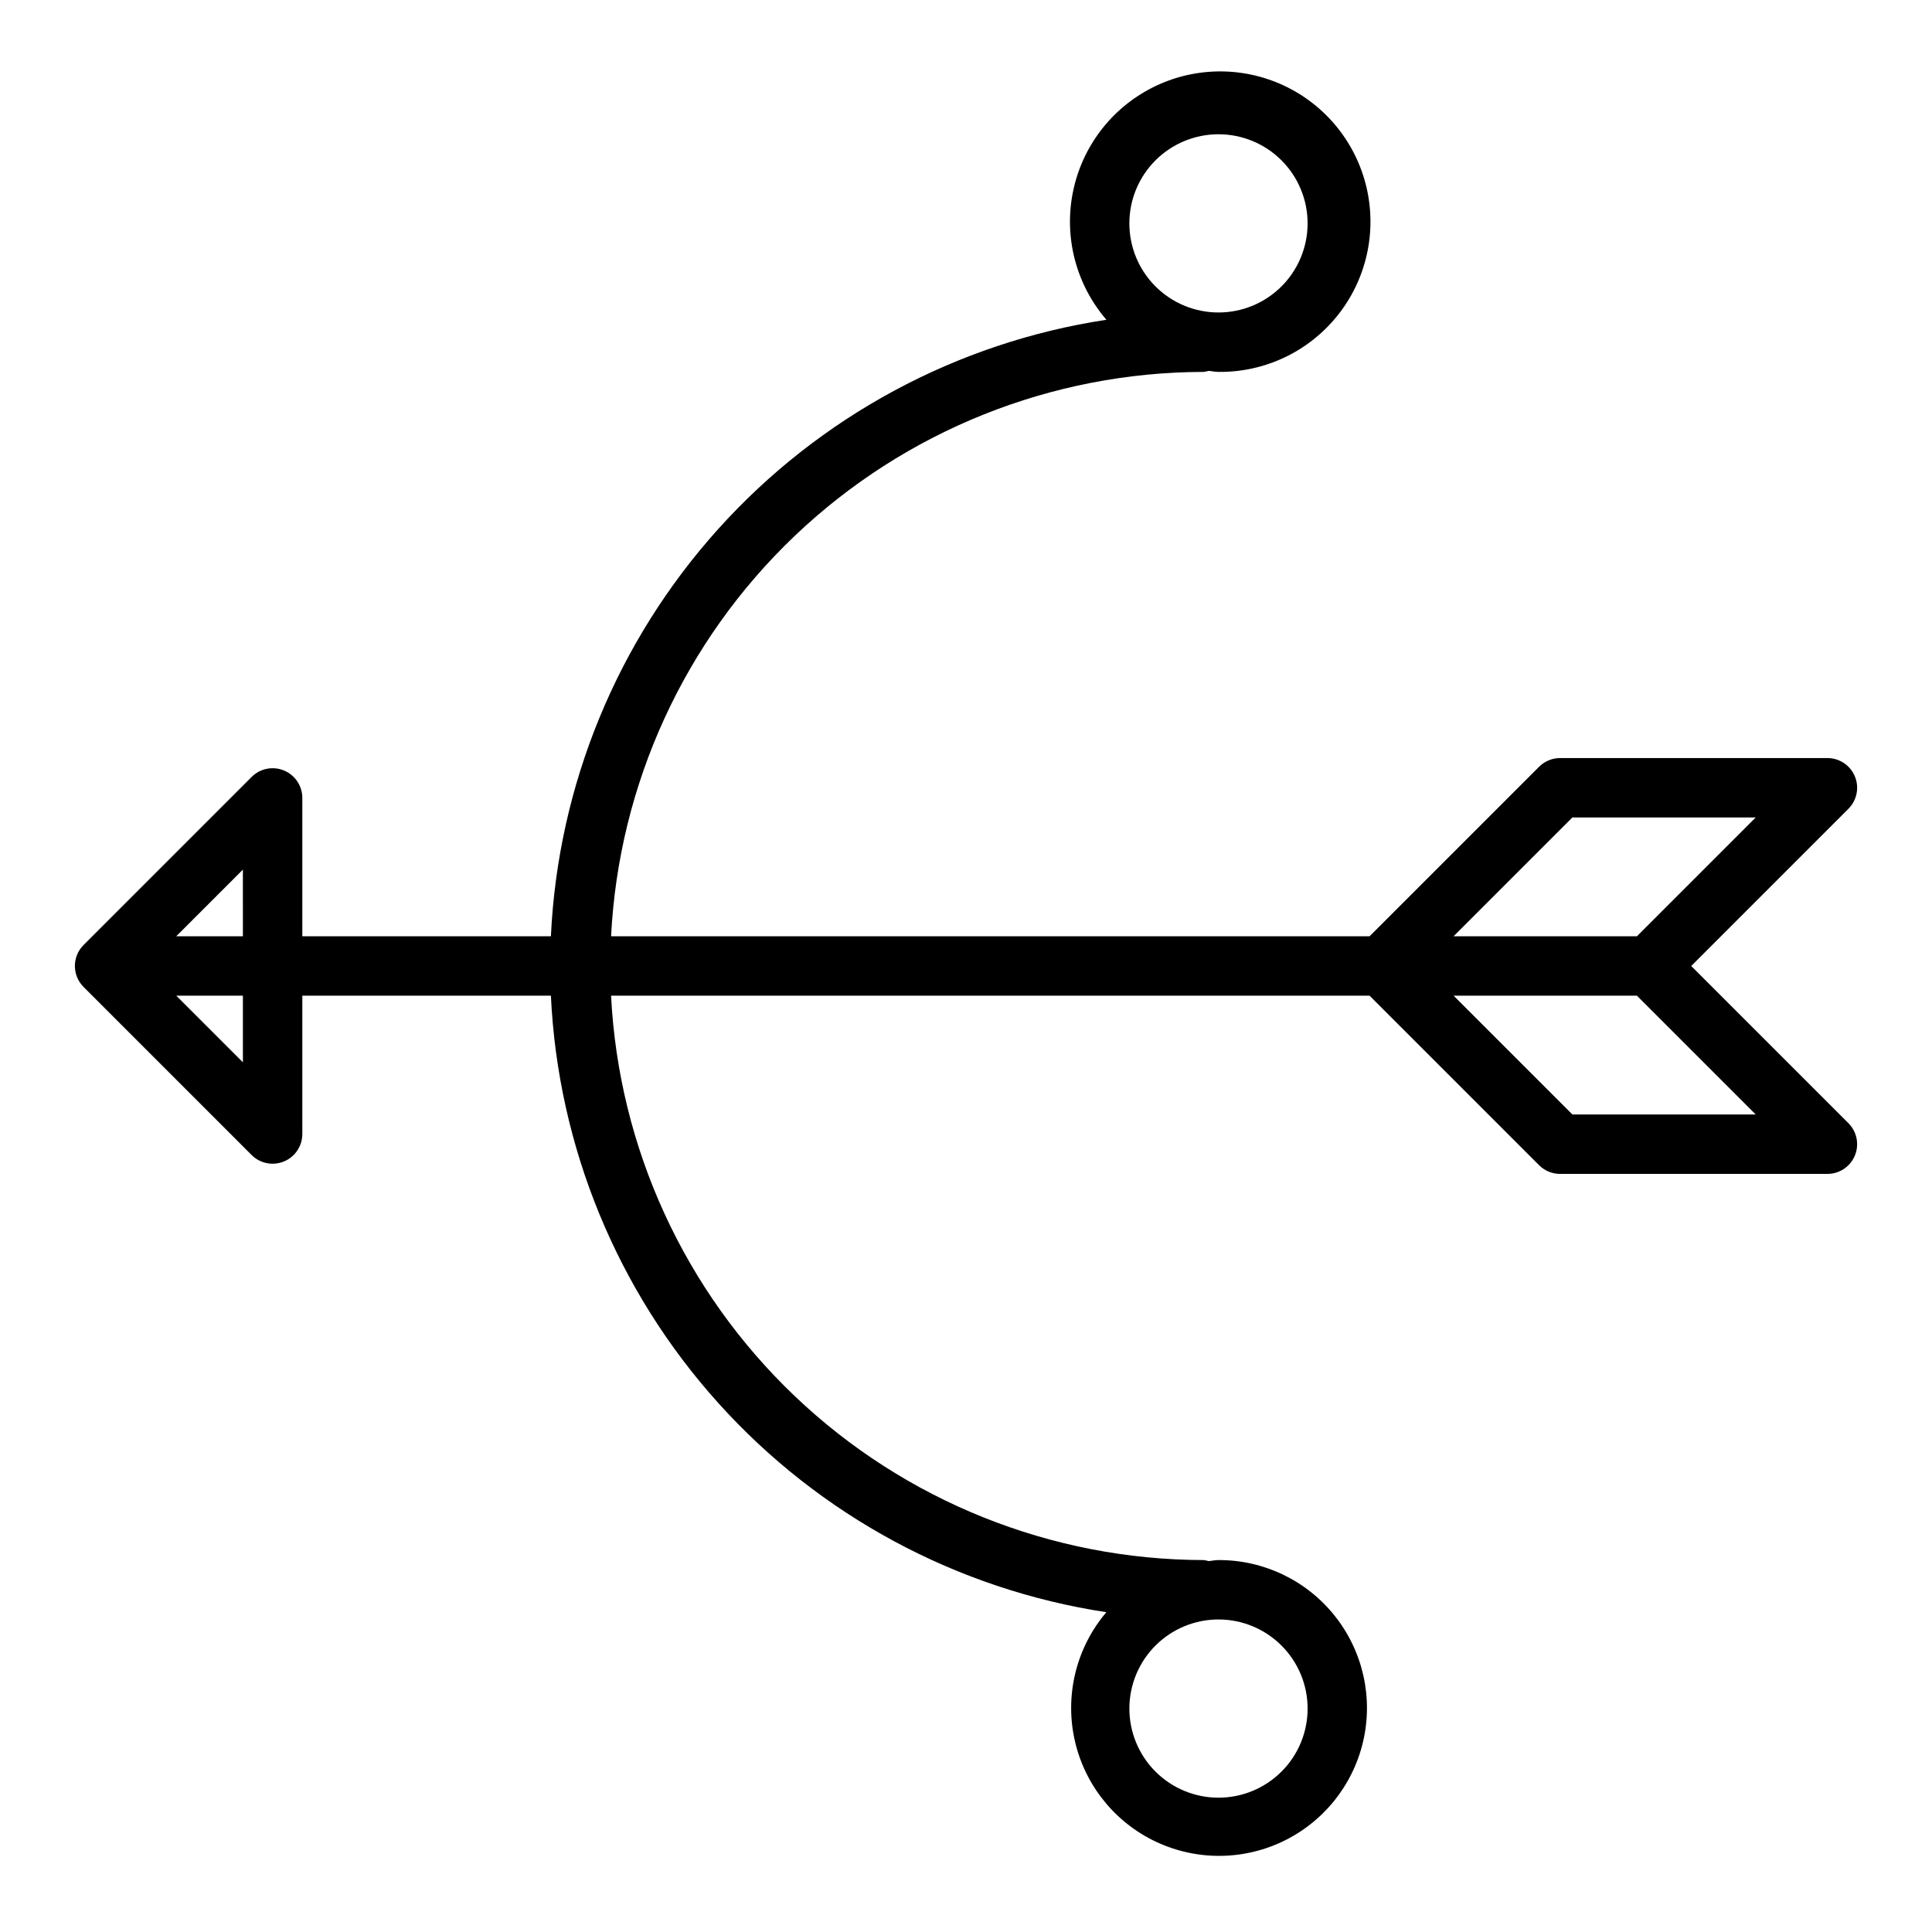
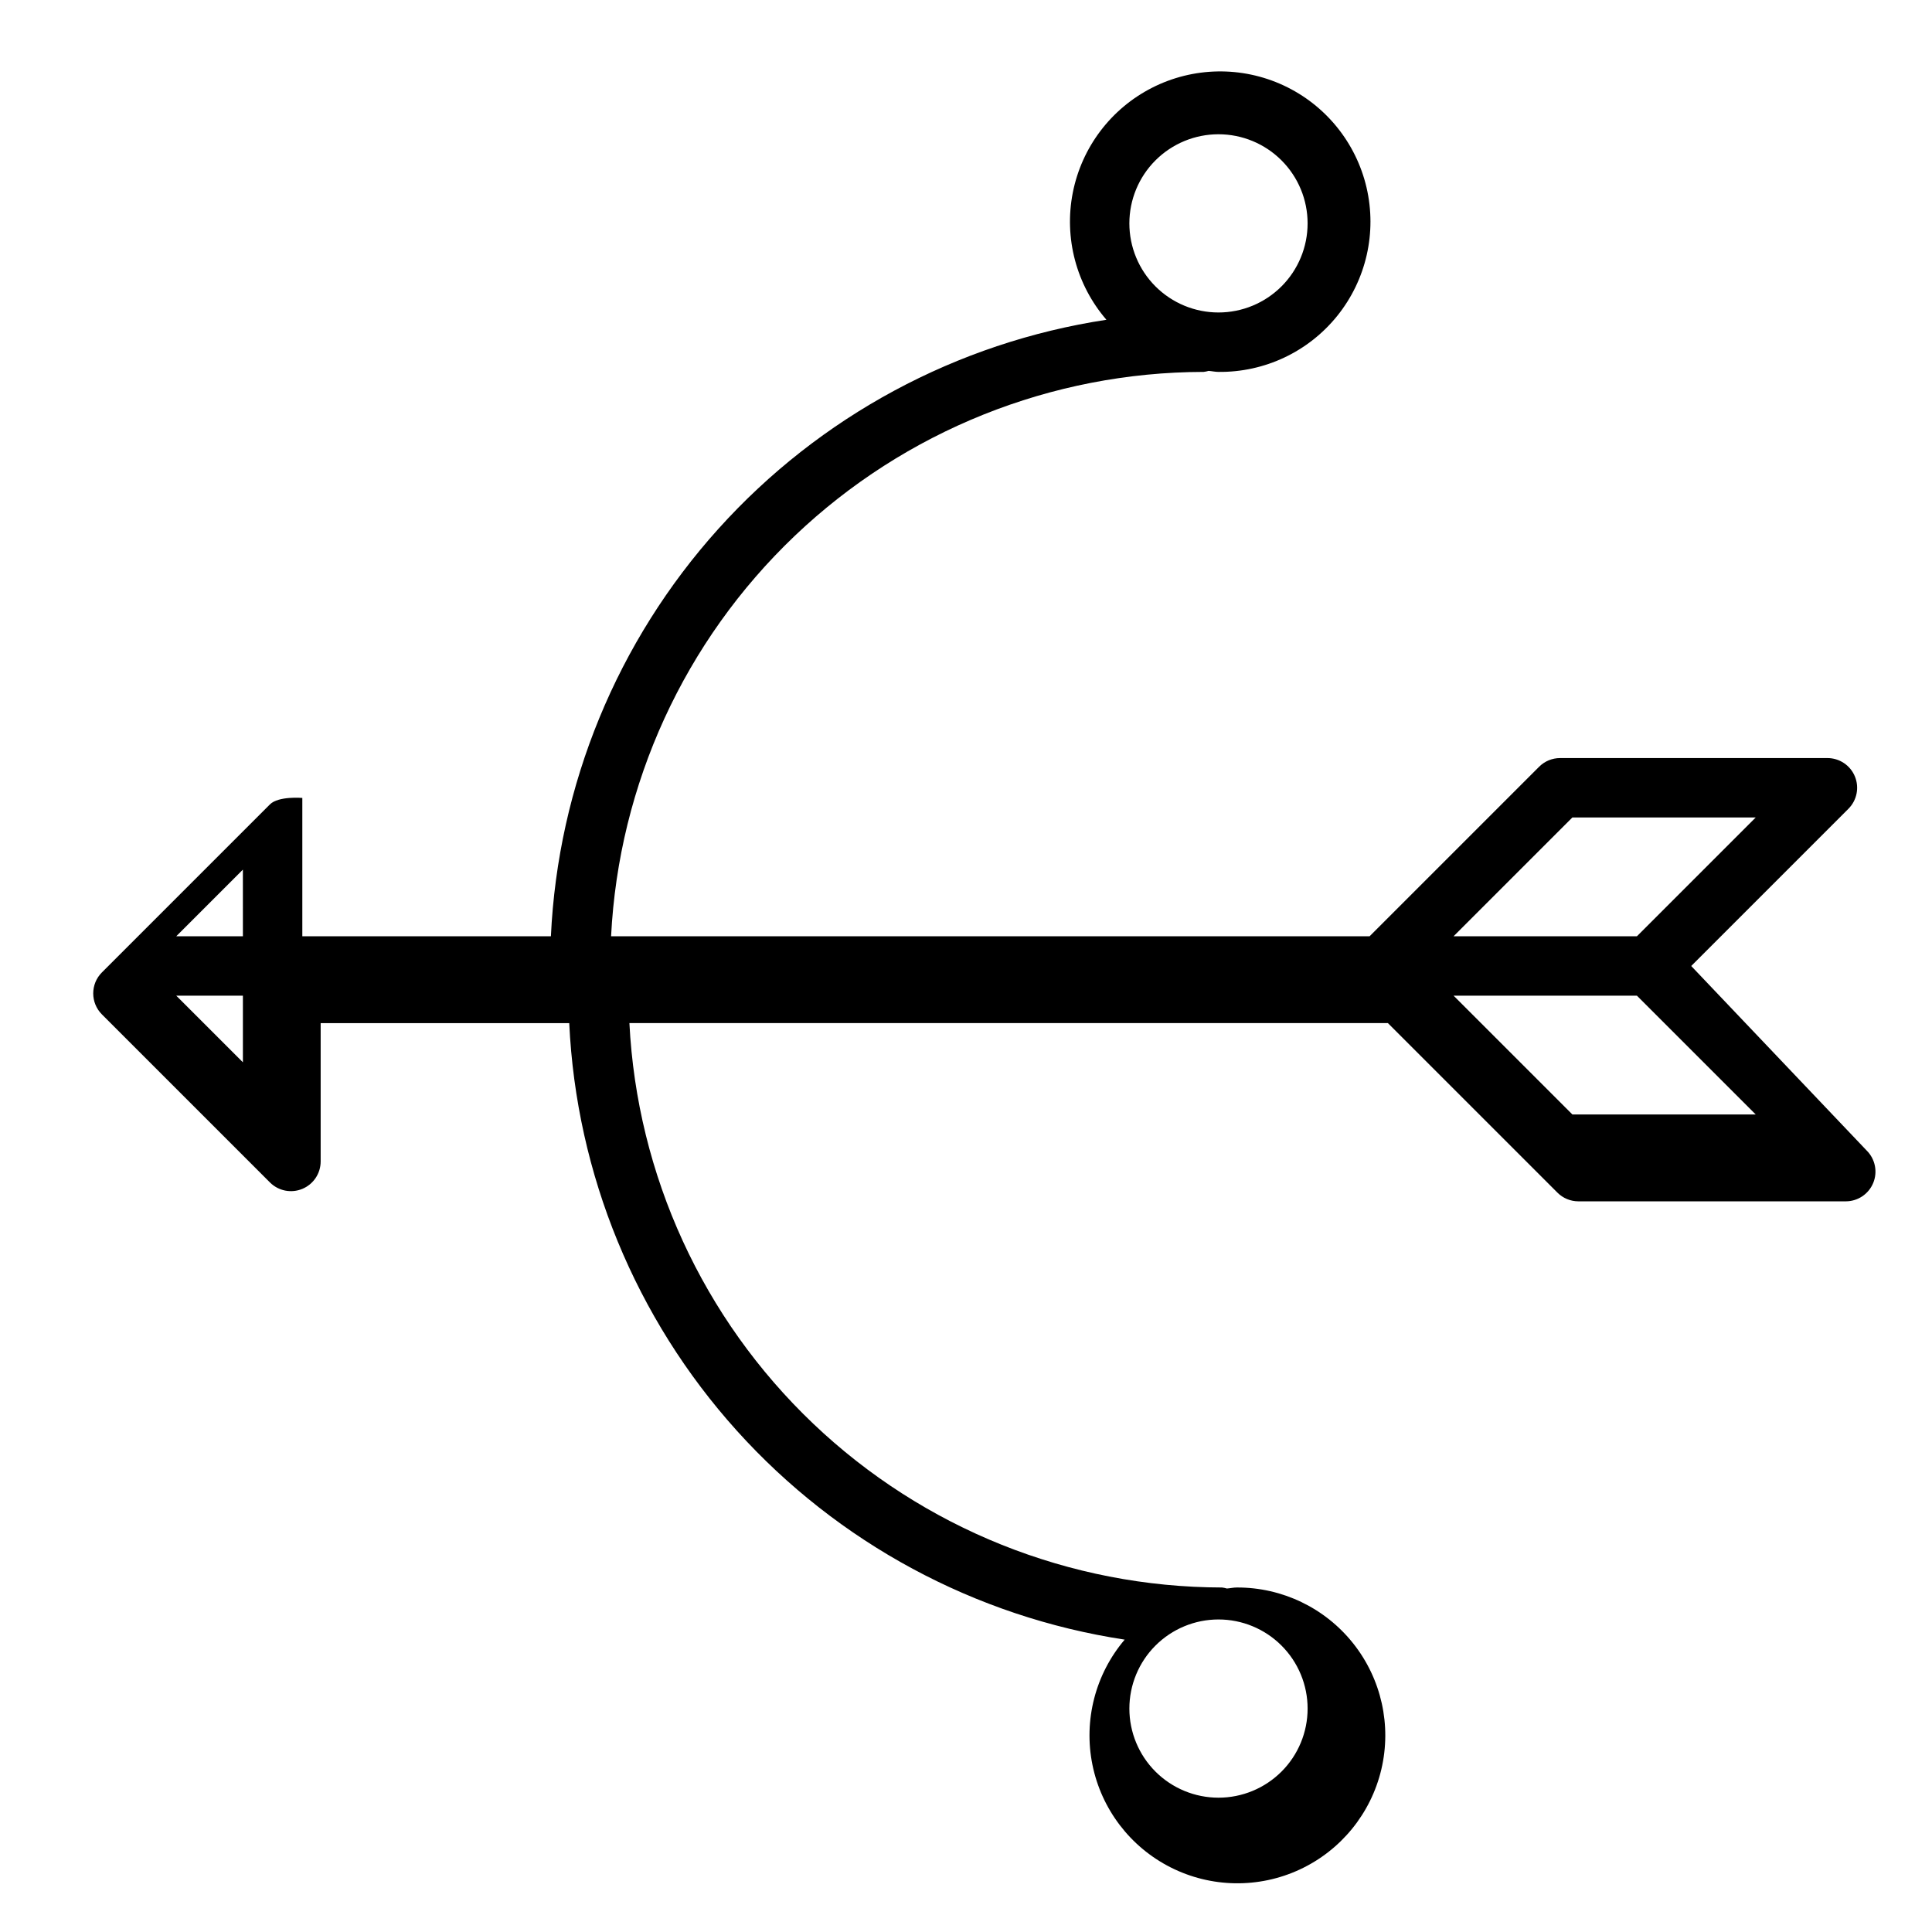
<svg xmlns="http://www.w3.org/2000/svg" fill="#000000" width="800px" height="800px" version="1.1" viewBox="144 144 512 512">
-   <path d="m592.19 400 41.668-41.668h-0.004c2.25-2.25 2.926-5.637 1.707-8.578s-4.09-4.859-7.269-4.859h-70.852c-2.086 0-4.09 0.828-5.562 2.305l-44.926 44.926h-201.01c2.031-40.301 19.457-78.285 48.676-106.12 29.219-27.828 68.008-43.383 108.36-43.449 0.445-0.051 0.883-0.141 1.312-0.27 0.883 0.062 1.723 0.27 2.621 0.27 12.234 0.141 23.852-5.352 31.508-14.891 7.656-9.539 10.504-22.07 7.723-33.984-2.785-11.91-10.891-21.883-21.98-27.043-11.094-5.16-23.941-4.934-34.844 0.613s-18.652 15.797-21.016 27.797c-2.363 12.004 0.922 24.426 8.91 33.691-39.645 6.023-75.973 25.594-102.81 55.379-26.844 29.789-42.535 67.953-44.41 108h-65.875v-36.66c0-3.184-1.918-6.051-4.859-7.269s-6.328-0.547-8.578 1.707l-44.531 44.531c-3.074 3.074-3.074 8.055 0 11.129l44.531 44.535c2.25 2.25 5.637 2.922 8.578 1.703s4.859-4.086 4.859-7.269v-36.66h65.875c1.875 40.051 17.566 78.215 44.402 108s63.164 49.359 102.8 55.383c-7.777 9.152-10.93 21.363-8.555 33.133s10.016 21.805 20.73 27.223c10.719 5.418 23.324 5.629 34.215 0.566 10.891-5.062 18.855-14.836 21.621-26.523 2.762-11.688 0.016-23.992-7.453-33.395-7.469-9.406-18.836-14.867-30.844-14.82-0.898 0-1.738 0.203-2.621 0.27-0.43-0.129-0.867-0.219-1.312-0.27-40.355-0.066-79.145-15.621-108.36-43.449-29.219-27.832-46.645-65.816-48.676-106.12h201.01l44.926 44.926c1.473 1.477 3.477 2.305 5.562 2.305h70.852c3.18 0 6.051-1.918 7.269-4.859 1.219-2.941 0.543-6.324-1.707-8.578zm-125.28-220.42c6.266 0 12.27 2.488 16.699 6.918 4.43 4.426 6.918 10.434 6.918 16.699 0 6.262-2.488 12.27-6.918 16.699-4.43 4.426-10.434 6.914-16.699 6.914-6.262 0-12.27-2.488-16.699-6.914-4.43-4.43-6.918-10.438-6.918-16.699 0-6.266 2.488-12.273 6.918-16.699 4.43-4.43 10.438-6.918 16.699-6.918zm-258.54 212.54h-17.66l17.656-17.656zm0 33.402-17.66-17.656h17.66zm282.16 171.27c0 6.262-2.488 12.27-6.918 16.699-4.43 4.426-10.434 6.914-16.699 6.914-6.262 0-12.27-2.488-16.699-6.914-4.43-4.43-6.918-10.438-6.918-16.699 0-6.266 2.488-12.273 6.918-16.699 4.43-4.43 10.438-6.918 16.699-6.918 6.266 0 12.27 2.488 16.699 6.918 4.43 4.426 6.918 10.434 6.918 16.699zm70.172-236.16h48.586l-31.488 31.488-48.586-0.004zm0 78.719-31.488-31.488h48.586l31.488 31.488z" />
+   <path d="m592.19 400 41.668-41.668h-0.004c2.25-2.25 2.926-5.637 1.707-8.578s-4.09-4.859-7.269-4.859h-70.852c-2.086 0-4.09 0.828-5.562 2.305l-44.926 44.926h-201.01c2.031-40.301 19.457-78.285 48.676-106.12 29.219-27.828 68.008-43.383 108.36-43.449 0.445-0.051 0.883-0.141 1.312-0.27 0.883 0.062 1.723 0.27 2.621 0.27 12.234 0.141 23.852-5.352 31.508-14.891 7.656-9.539 10.504-22.07 7.723-33.984-2.785-11.91-10.891-21.883-21.98-27.043-11.094-5.16-23.941-4.934-34.844 0.613s-18.652 15.797-21.016 27.797c-2.363 12.004 0.922 24.426 8.91 33.691-39.645 6.023-75.973 25.594-102.81 55.379-26.844 29.789-42.535 67.953-44.41 108h-65.875v-36.66s-6.328-0.547-8.578 1.707l-44.531 44.531c-3.074 3.074-3.074 8.055 0 11.129l44.531 44.535c2.25 2.25 5.637 2.922 8.578 1.703s4.859-4.086 4.859-7.269v-36.66h65.875c1.875 40.051 17.566 78.215 44.402 108s63.164 49.359 102.8 55.383c-7.777 9.152-10.93 21.363-8.555 33.133s10.016 21.805 20.73 27.223c10.719 5.418 23.324 5.629 34.215 0.566 10.891-5.062 18.855-14.836 21.621-26.523 2.762-11.688 0.016-23.992-7.453-33.395-7.469-9.406-18.836-14.867-30.844-14.82-0.898 0-1.738 0.203-2.621 0.27-0.43-0.129-0.867-0.219-1.312-0.27-40.355-0.066-79.145-15.621-108.36-43.449-29.219-27.832-46.645-65.816-48.676-106.12h201.01l44.926 44.926c1.473 1.477 3.477 2.305 5.562 2.305h70.852c3.18 0 6.051-1.918 7.269-4.859 1.219-2.941 0.543-6.324-1.707-8.578zm-125.28-220.42c6.266 0 12.27 2.488 16.699 6.918 4.43 4.426 6.918 10.434 6.918 16.699 0 6.262-2.488 12.27-6.918 16.699-4.43 4.426-10.434 6.914-16.699 6.914-6.262 0-12.27-2.488-16.699-6.914-4.43-4.43-6.918-10.438-6.918-16.699 0-6.266 2.488-12.273 6.918-16.699 4.43-4.43 10.438-6.918 16.699-6.918zm-258.54 212.54h-17.66l17.656-17.656zm0 33.402-17.66-17.656h17.66zm282.16 171.27c0 6.262-2.488 12.27-6.918 16.699-4.43 4.426-10.434 6.914-16.699 6.914-6.262 0-12.27-2.488-16.699-6.914-4.43-4.43-6.918-10.438-6.918-16.699 0-6.266 2.488-12.273 6.918-16.699 4.43-4.43 10.438-6.918 16.699-6.918 6.266 0 12.27 2.488 16.699 6.918 4.43 4.426 6.918 10.434 6.918 16.699zm70.172-236.16h48.586l-31.488 31.488-48.586-0.004zm0 78.719-31.488-31.488h48.586l31.488 31.488z" />
</svg>